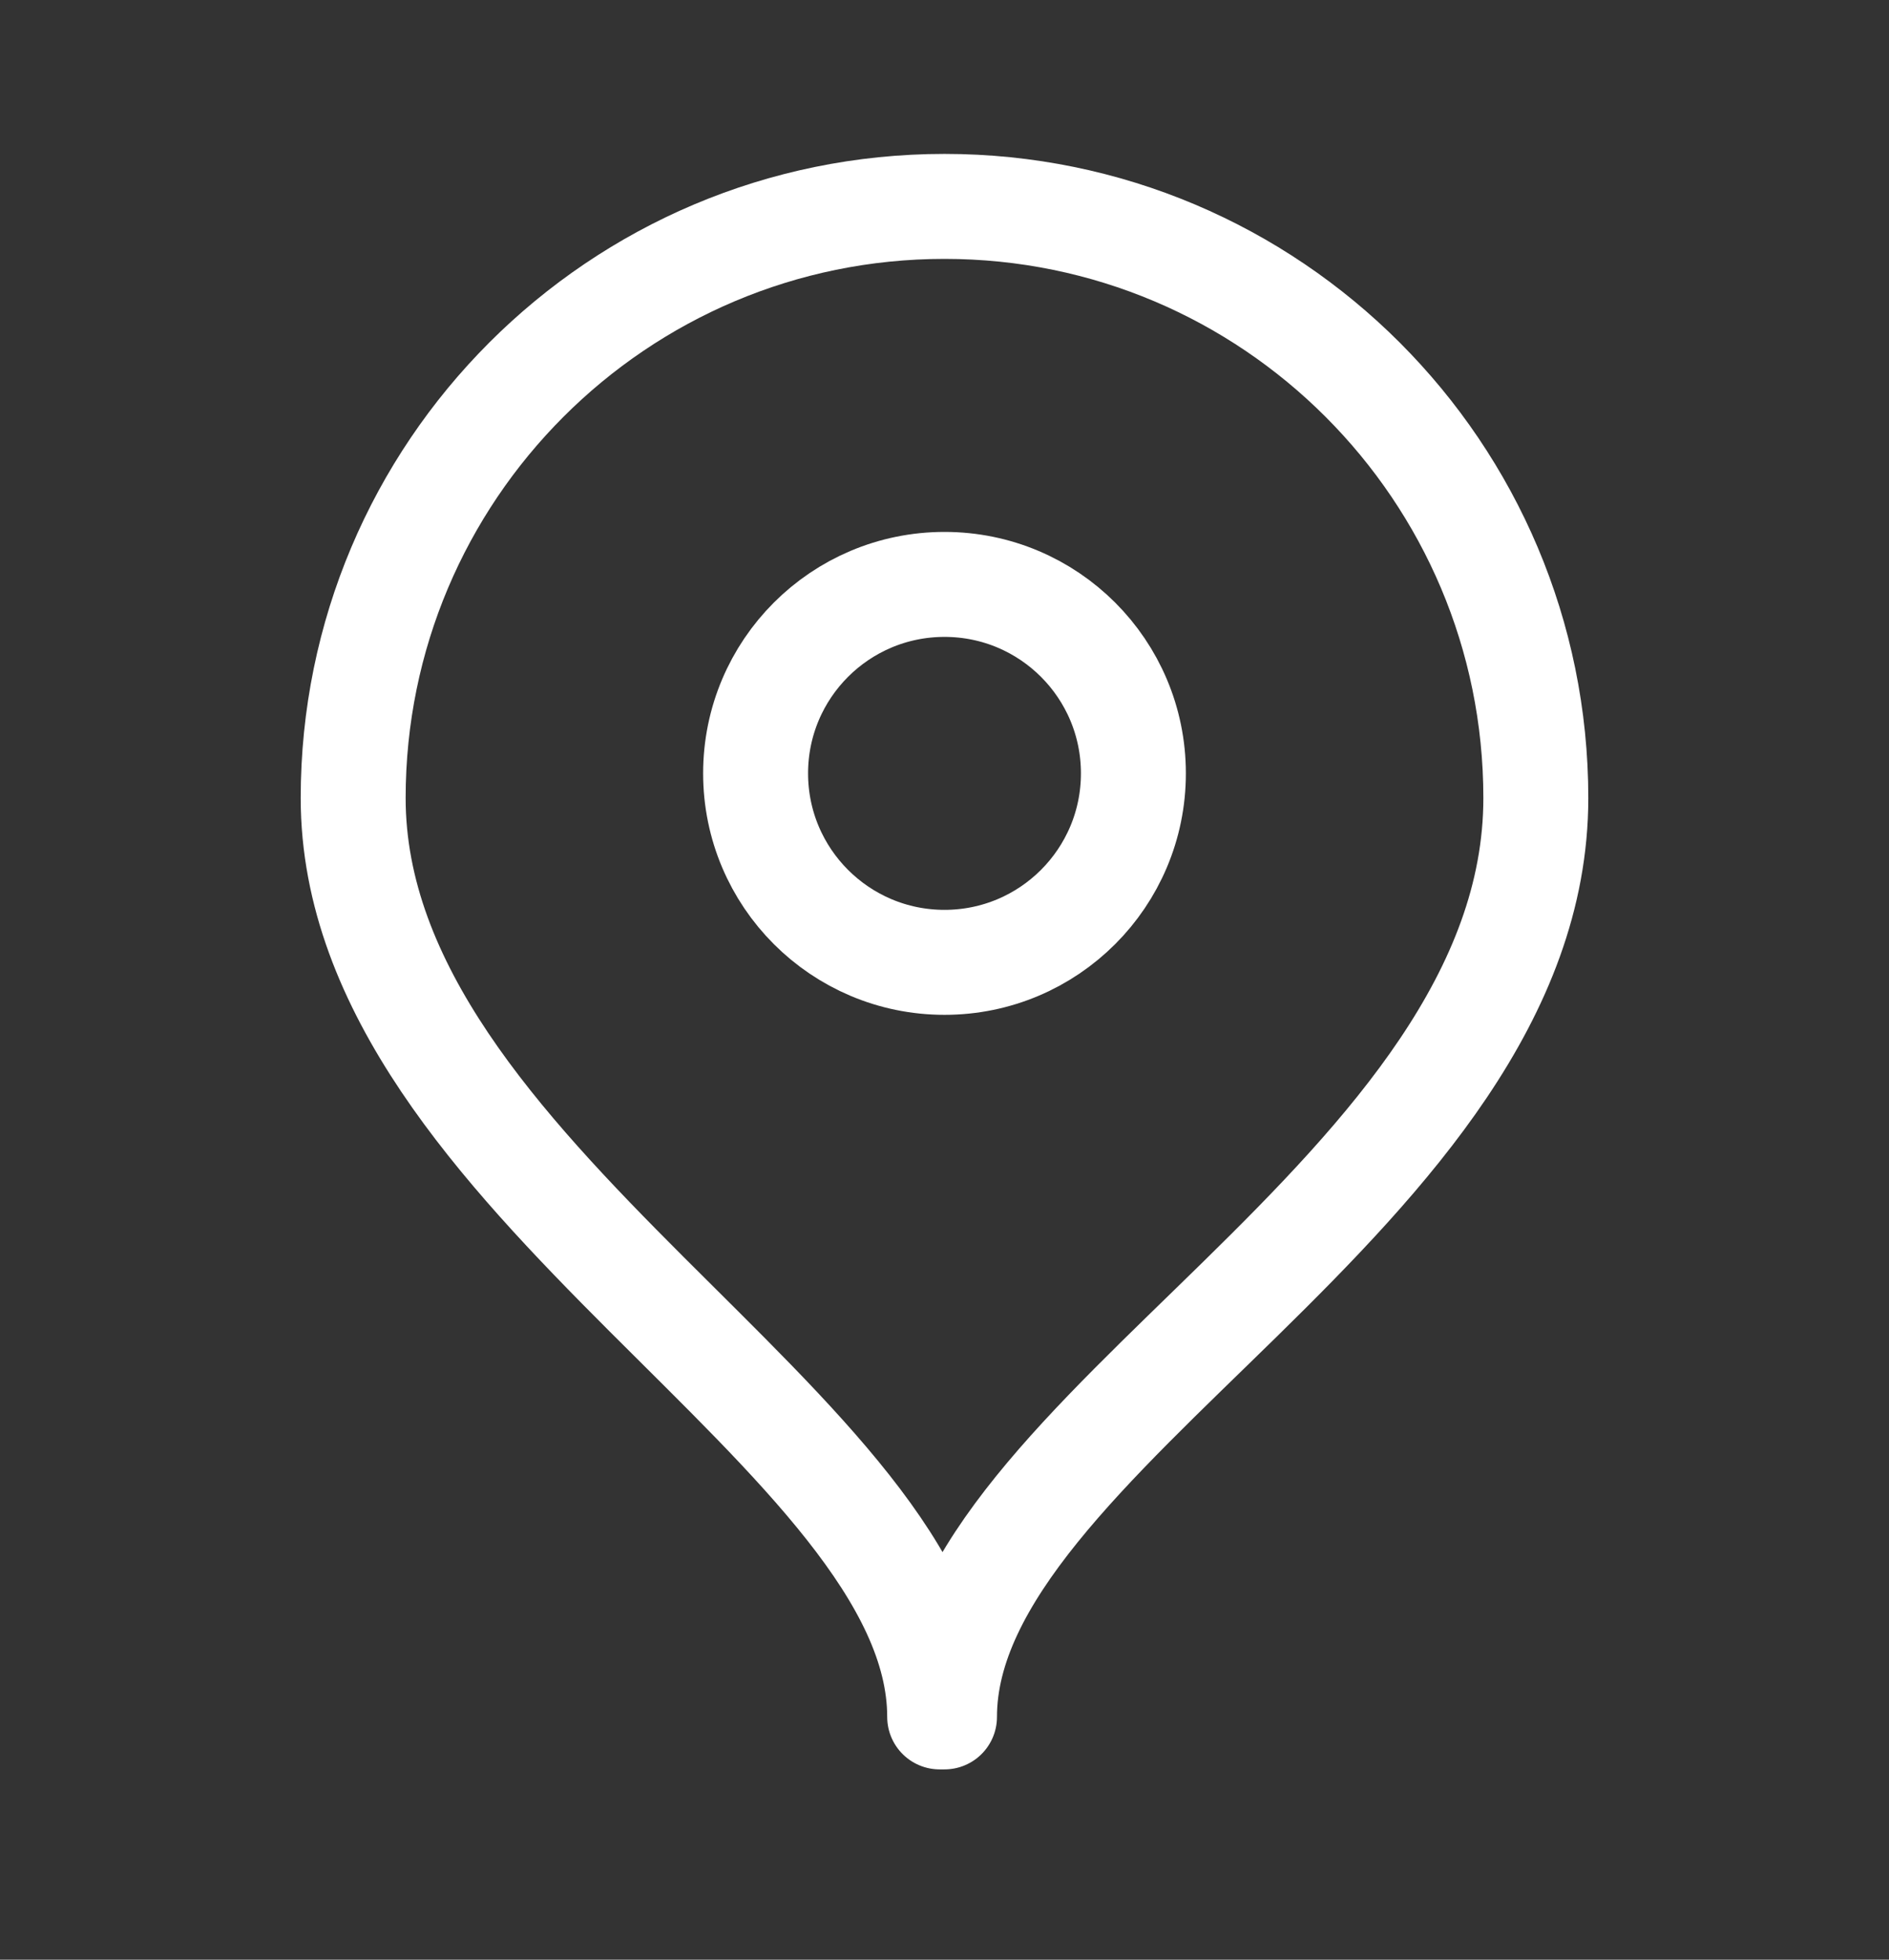
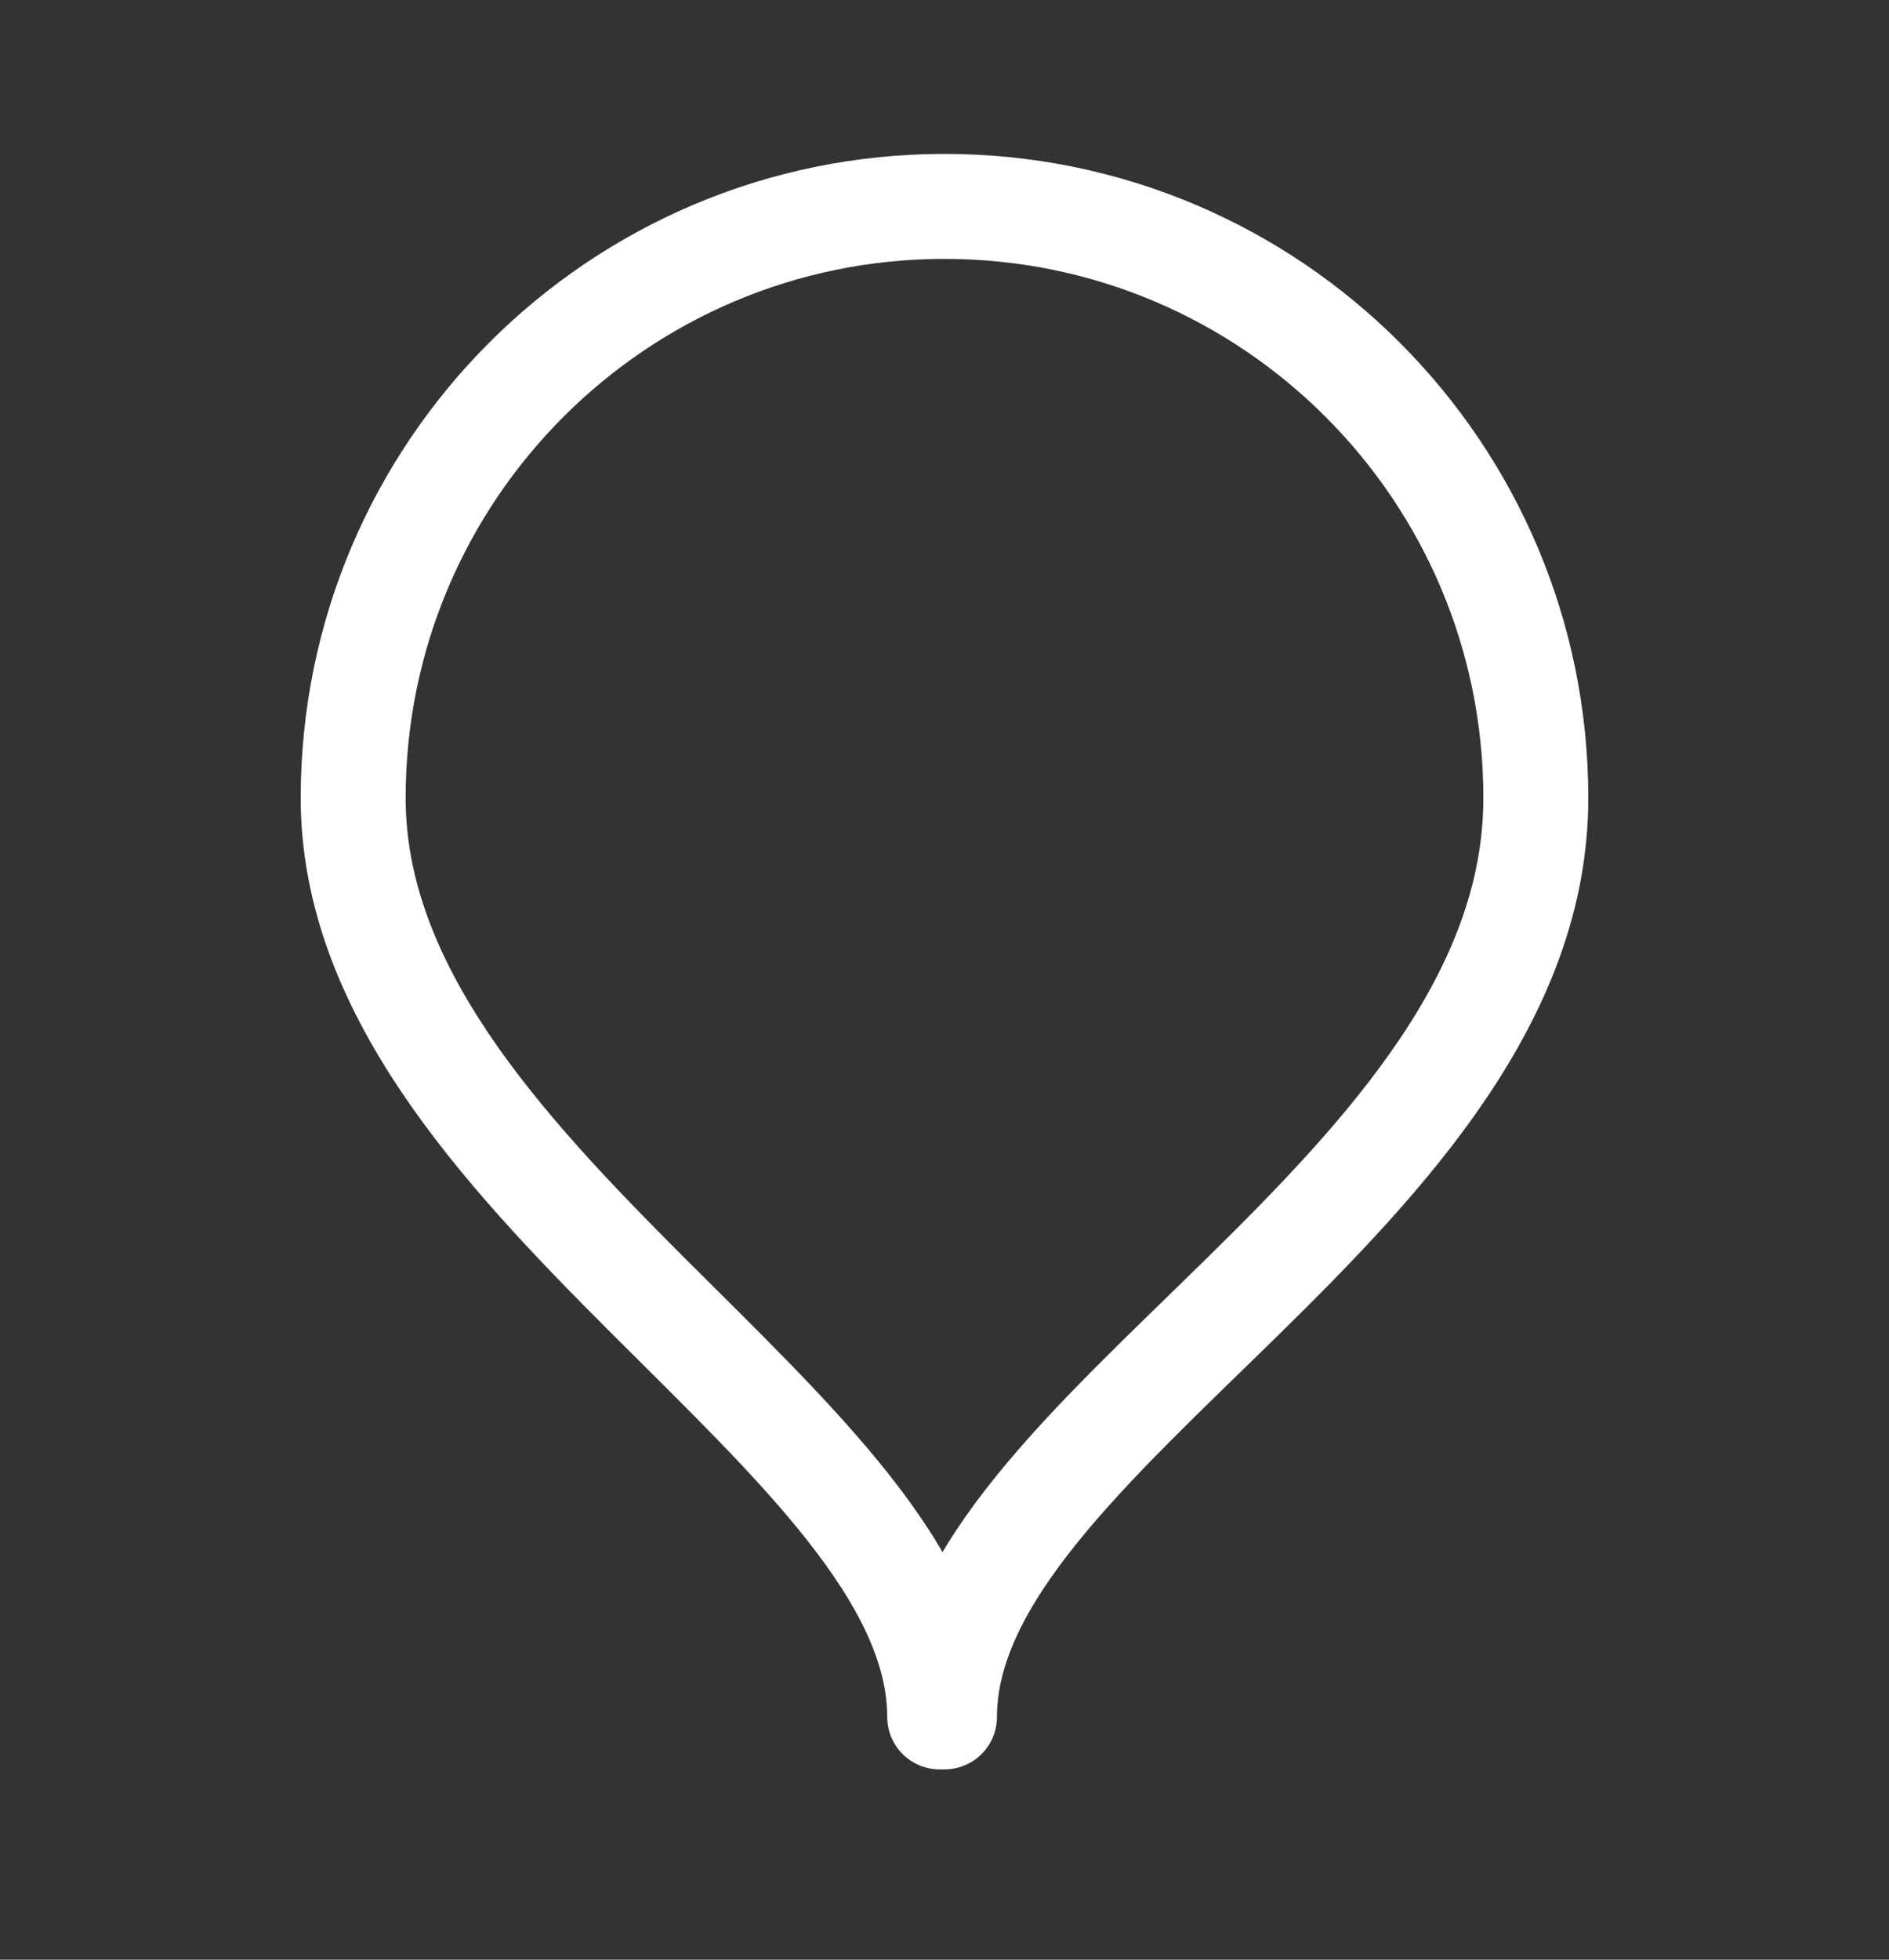
<svg xmlns="http://www.w3.org/2000/svg" width="27" height="28" viewBox="0 0 27 28" fill="none">
  <rect x="0" y="0" width="27" height="28" fill="#333333" stroke="none" />
  <path d="M13.5 24.531C13.5 20.481 21.952 17.036 21.952 11.402C21.952 6.734 18.168 2.949 13.5 2.949C8.832 2.949 5.048 6.734 5.048 11.402C5.048 16.845 13.431 20.481 13.431 24.531H13.5Z" stroke="white" stroke-width="1.5" stroke-linejoin="round" />
-   <path d="M16.2 11.05C16.2 12.541 14.992 13.75 13.5 13.75C12.009 13.75 10.8 12.541 10.8 11.05C10.8 9.558 12.009 8.35 13.5 8.35C14.992 8.35 16.2 9.558 16.2 11.05Z" stroke="white" stroke-width="1.5" stroke-linejoin="round" />
</svg>